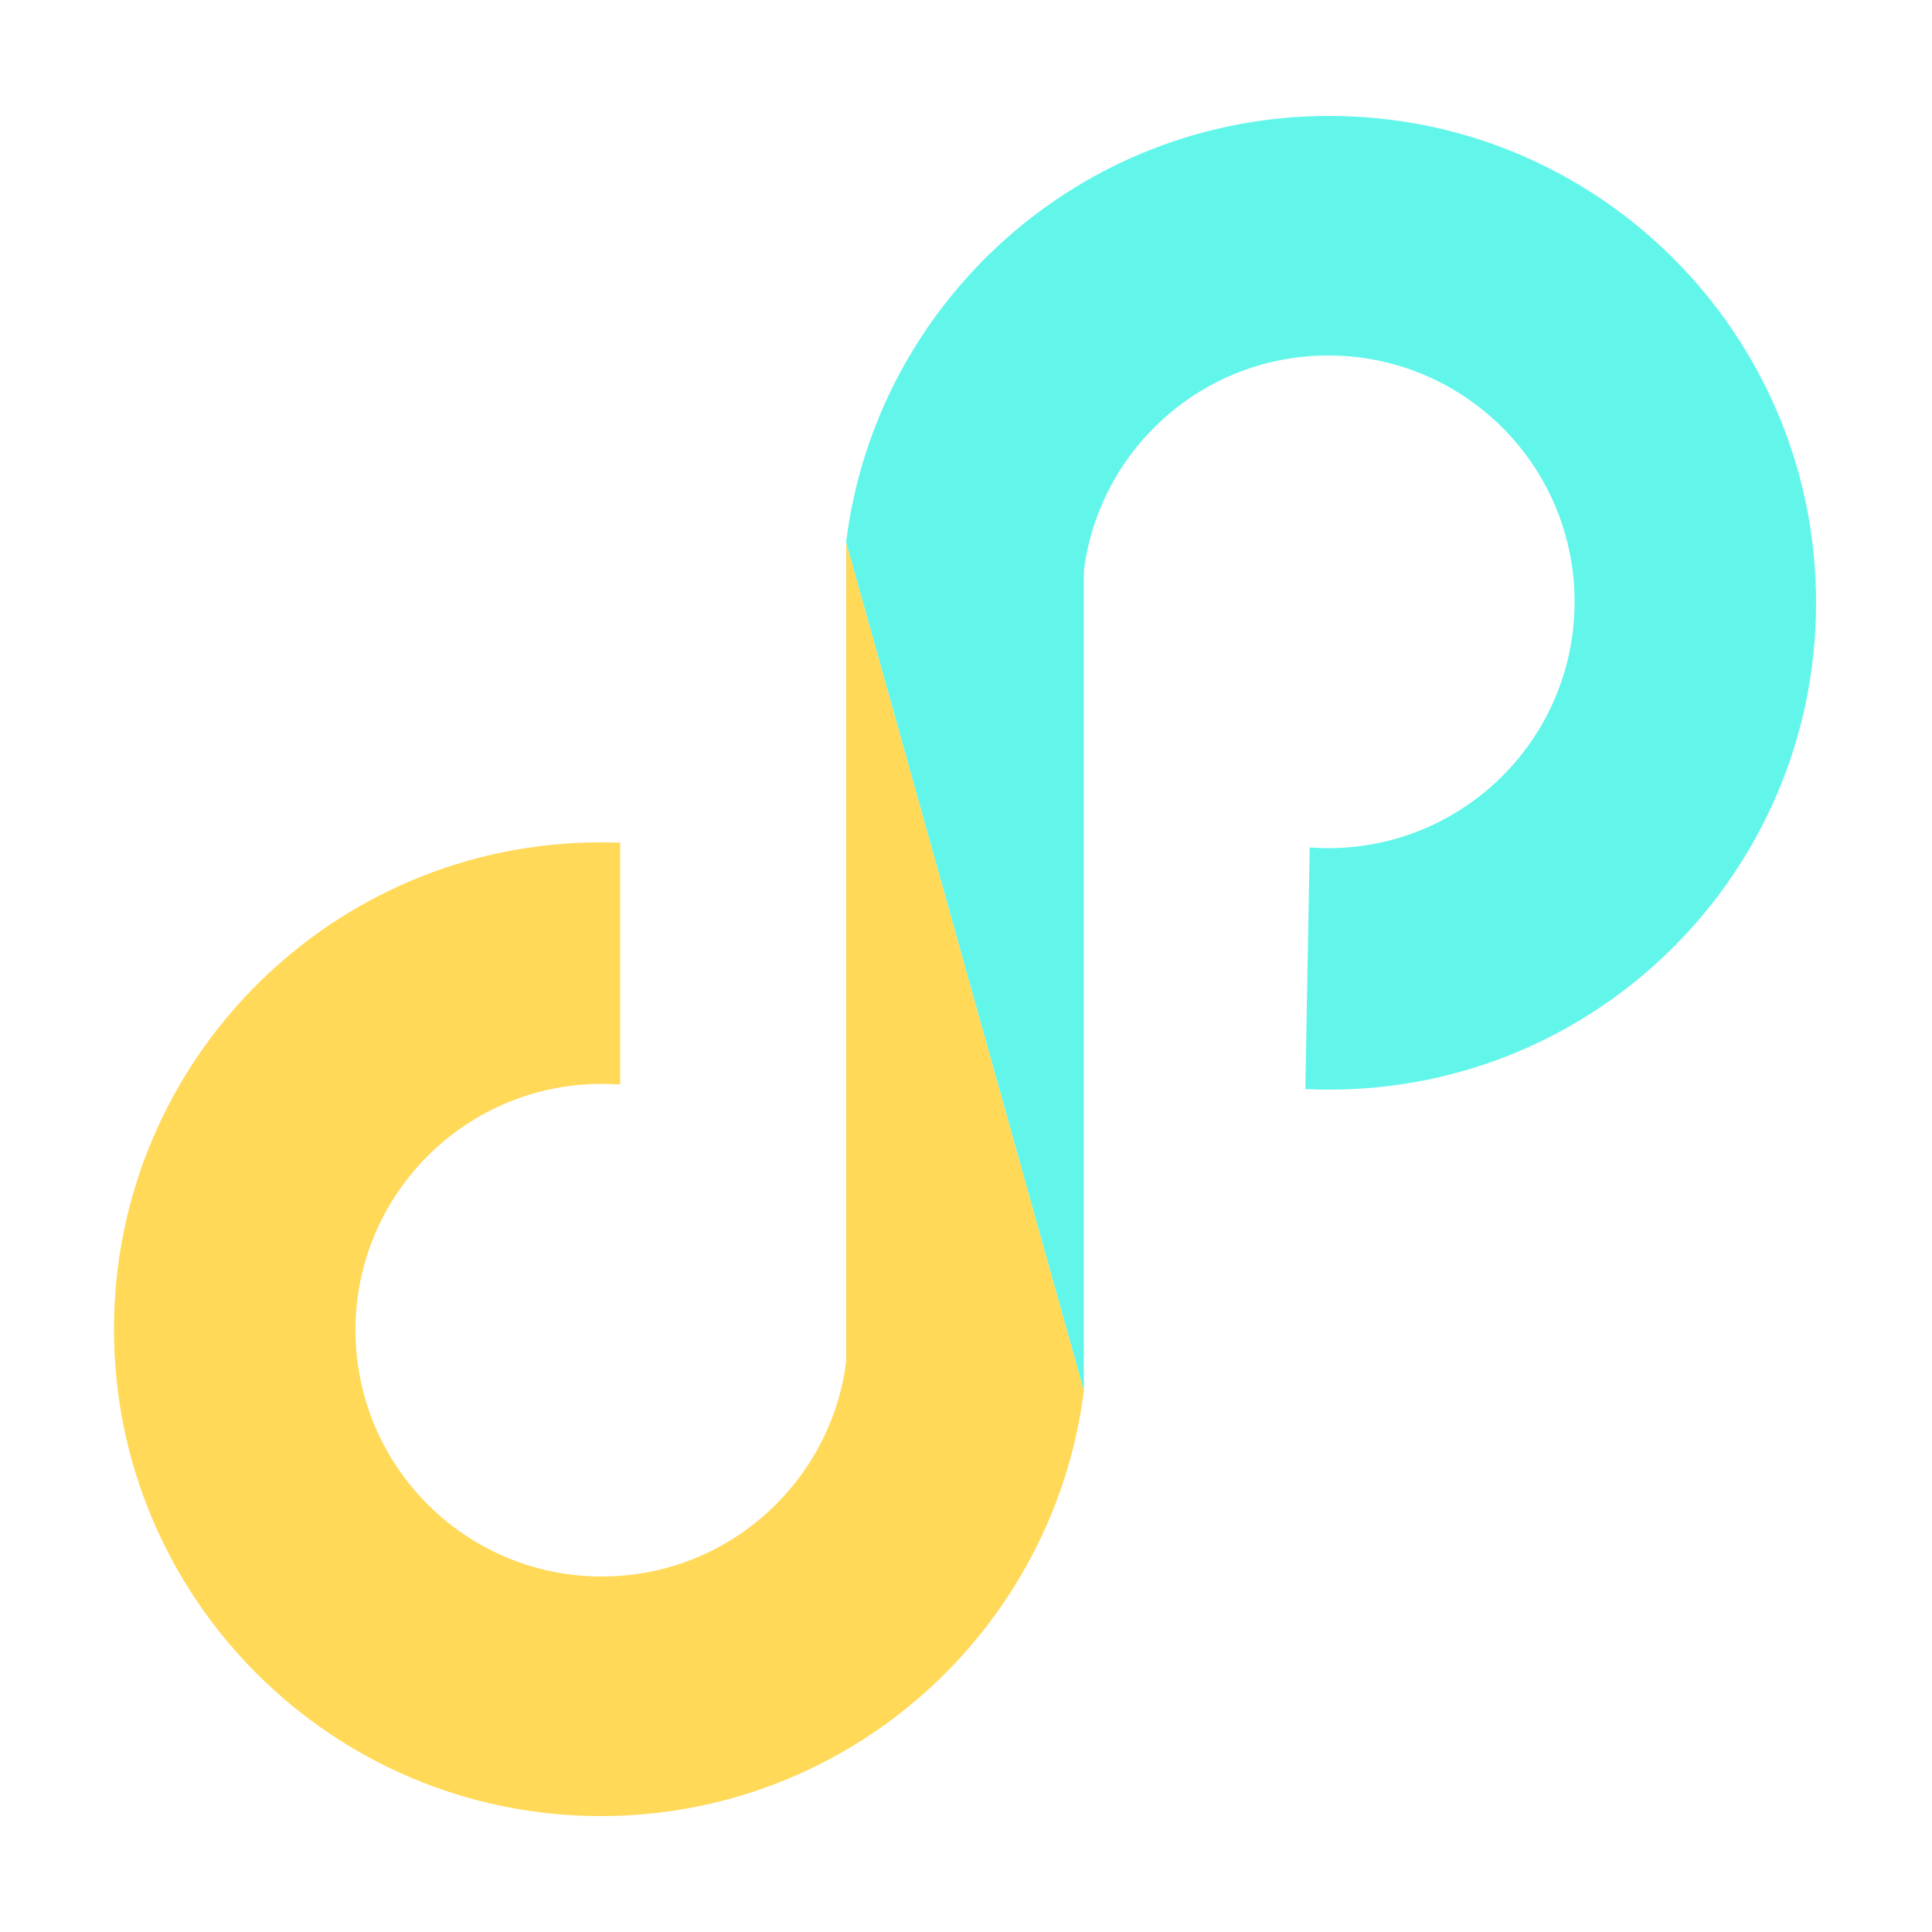
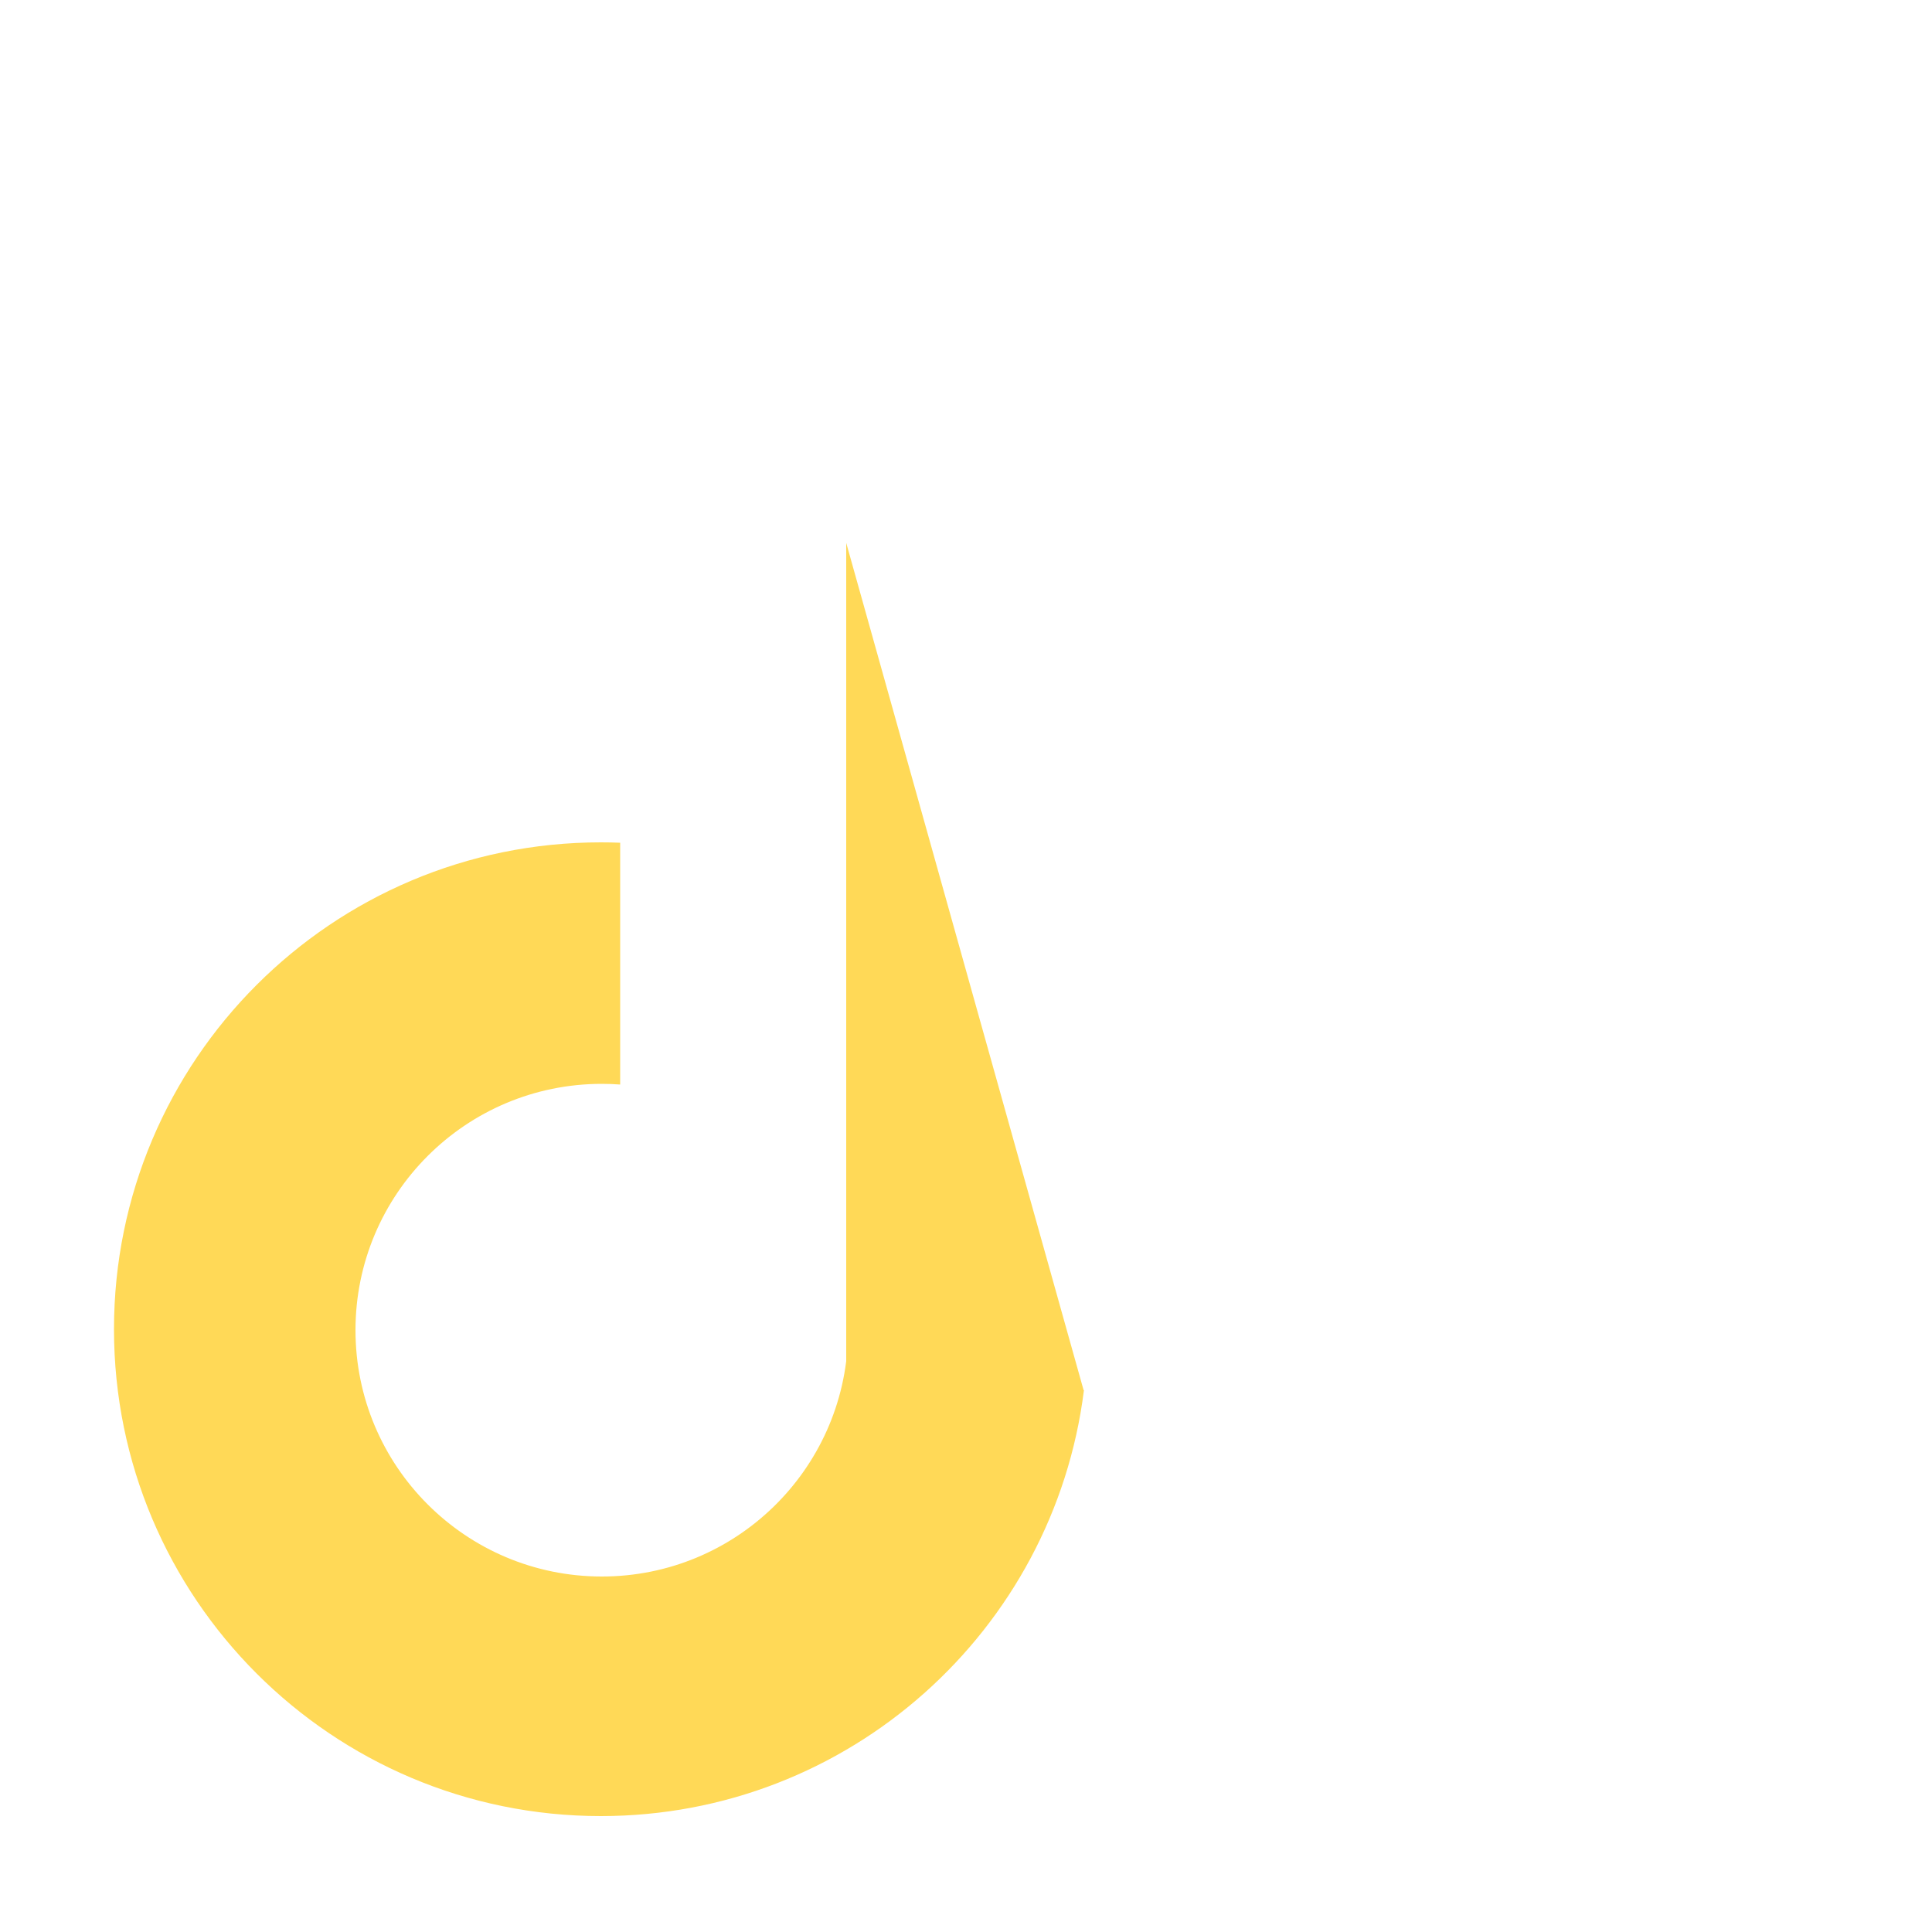
<svg xmlns="http://www.w3.org/2000/svg" width="1000" height="1000" viewBox="0 0 1000 1000" fill="none">
-   <path d="M561 720V281H438L561 720Z" fill="#62F6EA" />
+   <path d="M561 720H438L561 720Z" fill="#62F6EA" />
  <path d="M561 720L438 281V720H561Z" fill="#FFD957" />
-   <path fill-rule="evenodd" clip-rule="evenodd" d="M940 312C940 451.176 827.175 564 688 564C683.856 564 679.735 563.9 675.64 563.702L677.889 438.643C681.062 438.88 684.267 439 687.5 439C757.916 439 815 381.916 815 311.5C815 241.084 757.916 184 687.5 184C618.366 184 562.083 239.024 560.056 307.667C560.037 307.541 560.019 307.415 560 307.289L437.89 280.981C453.177 156.439 559.326 60 688 60C827.175 60 940 172.824 940 312Z" fill="#62F6EA" />
  <path fill-rule="evenodd" clip-rule="evenodd" d="M59 688C59 548.824 171.824 436 311 436C314.349 436 317.683 436.065 321 436.195L321 561.349C317.864 561.118 314.696 561 311.5 561C241.084 561 184 618.084 184 688.5C184 758.916 241.084 816 311.5 816C380.694 816 437.014 760.882 438.949 692.156C438.966 692.271 438.983 692.385 439 692.5L561.02 719.744C545.411 843.935 439.424 940 311 940C171.824 940 59 827.176 59 688Z" fill="#FFD957" />
</svg>